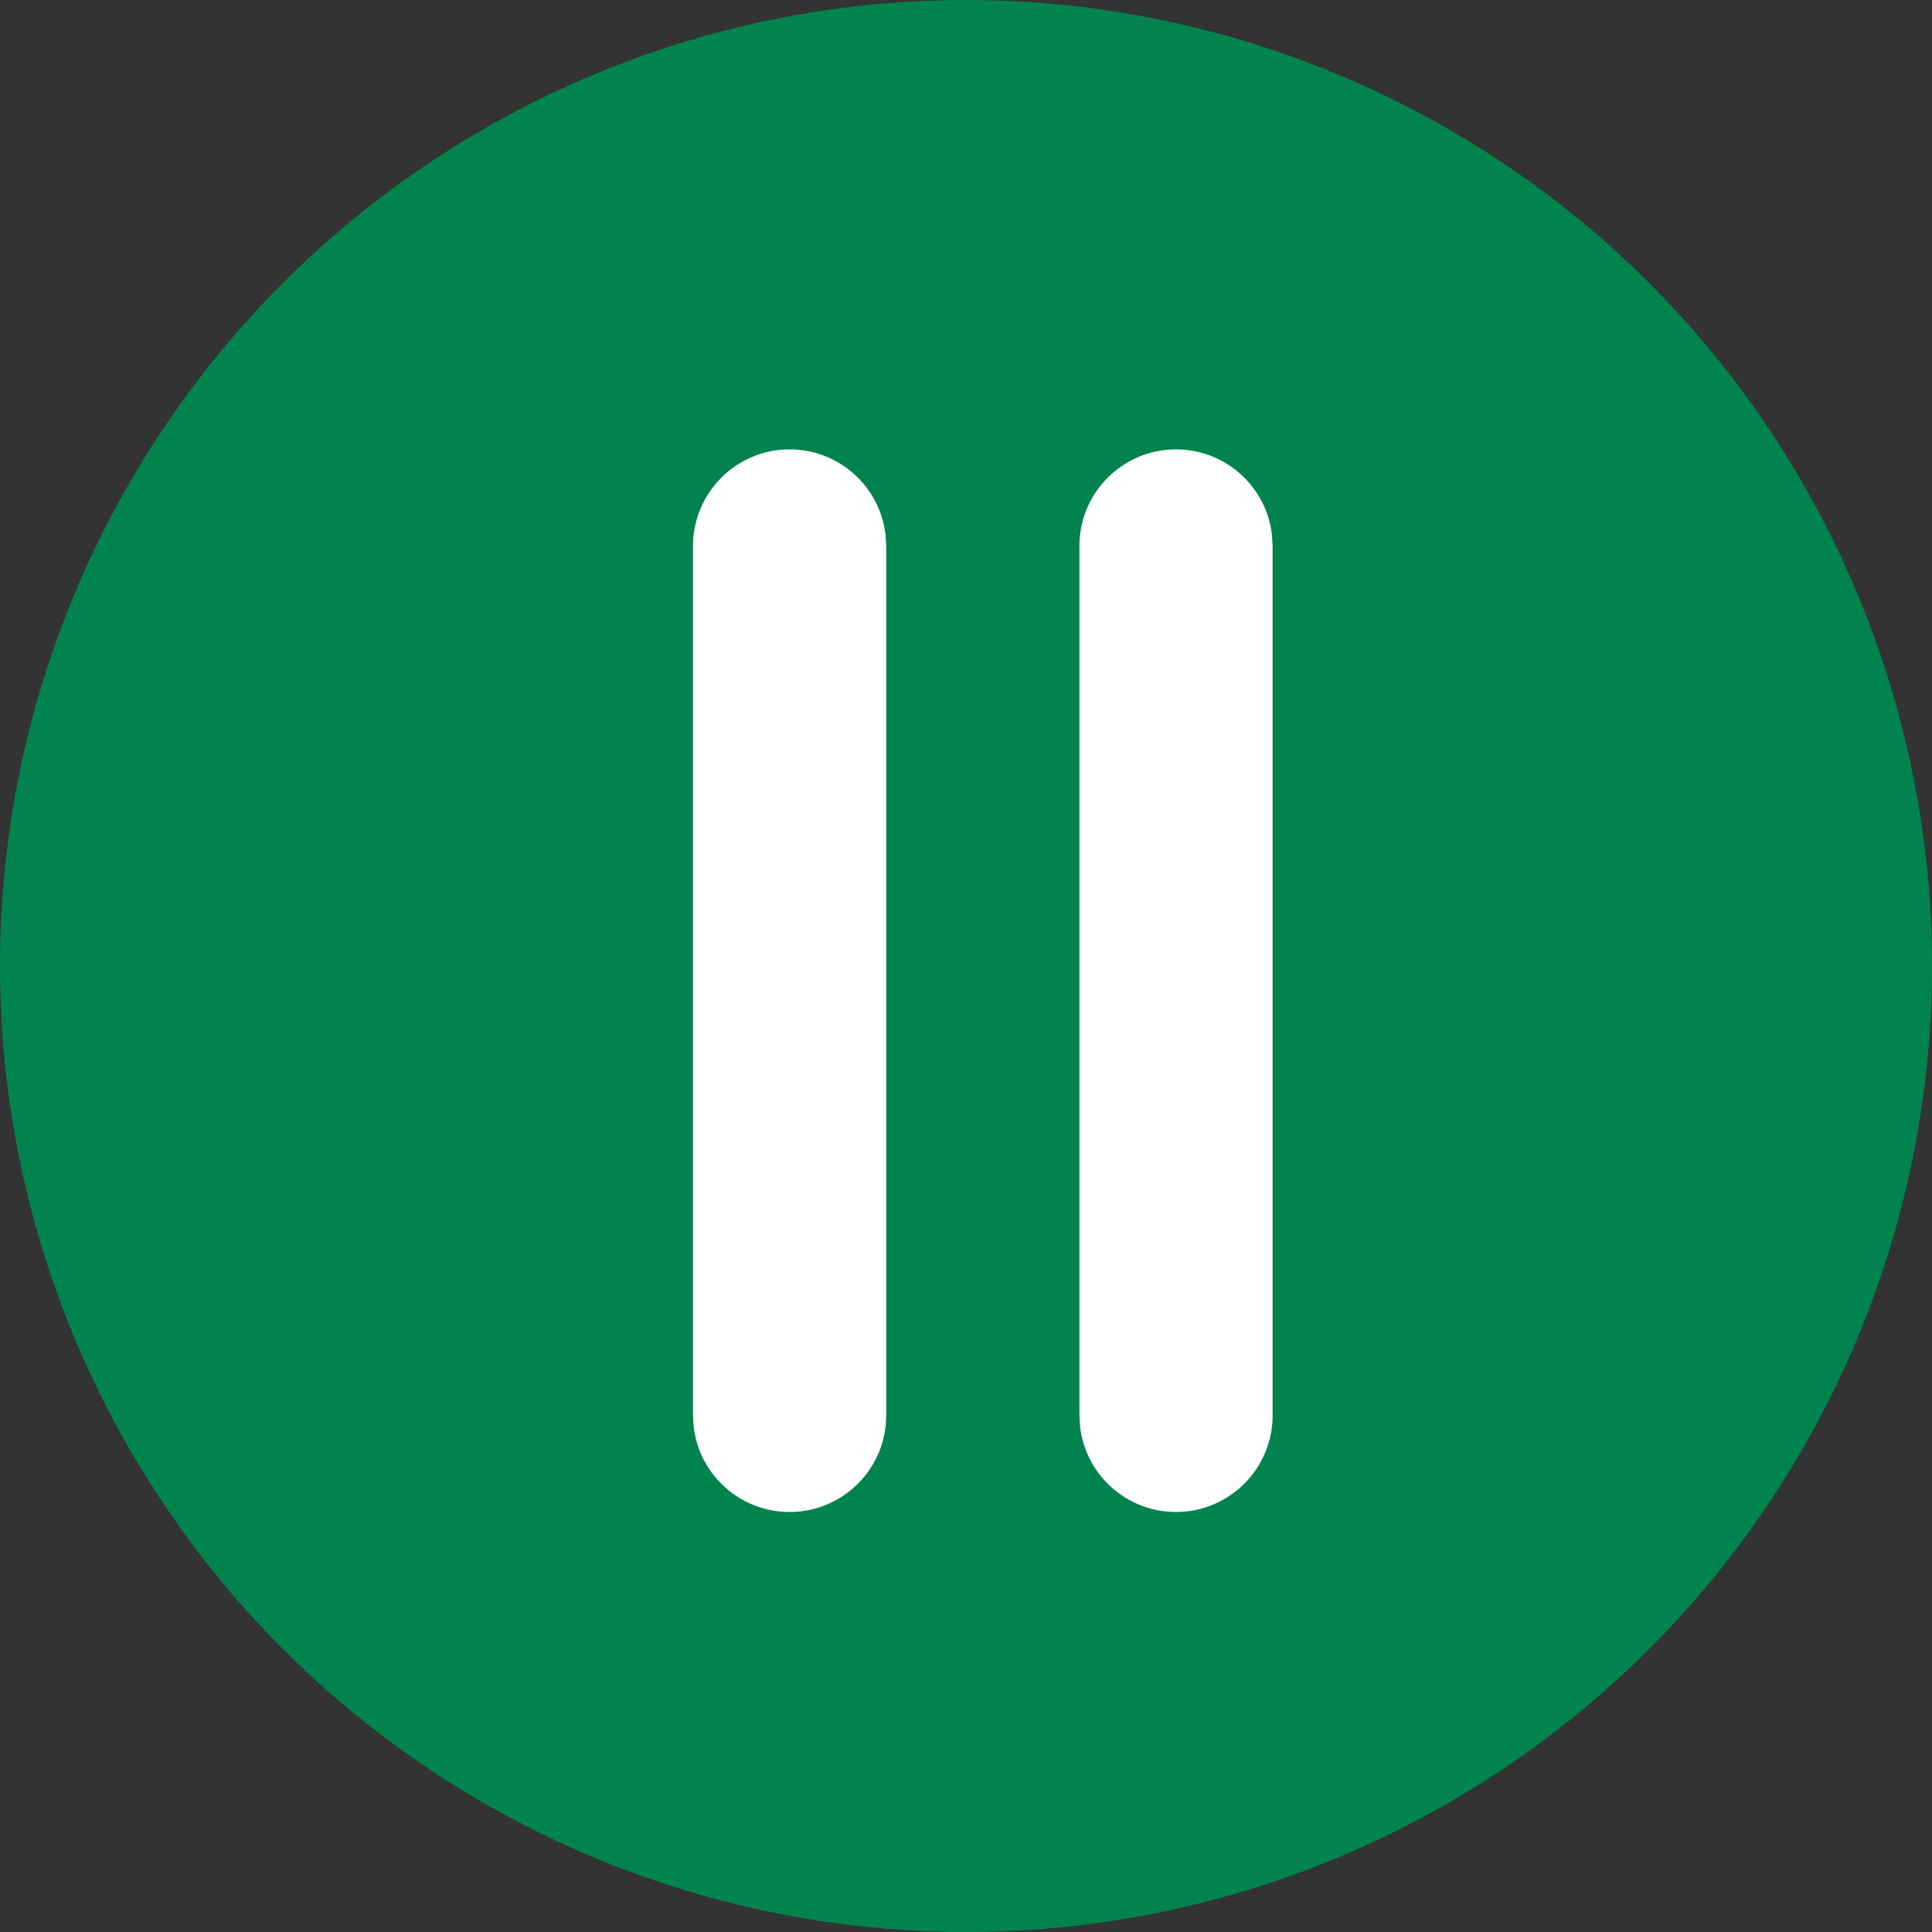
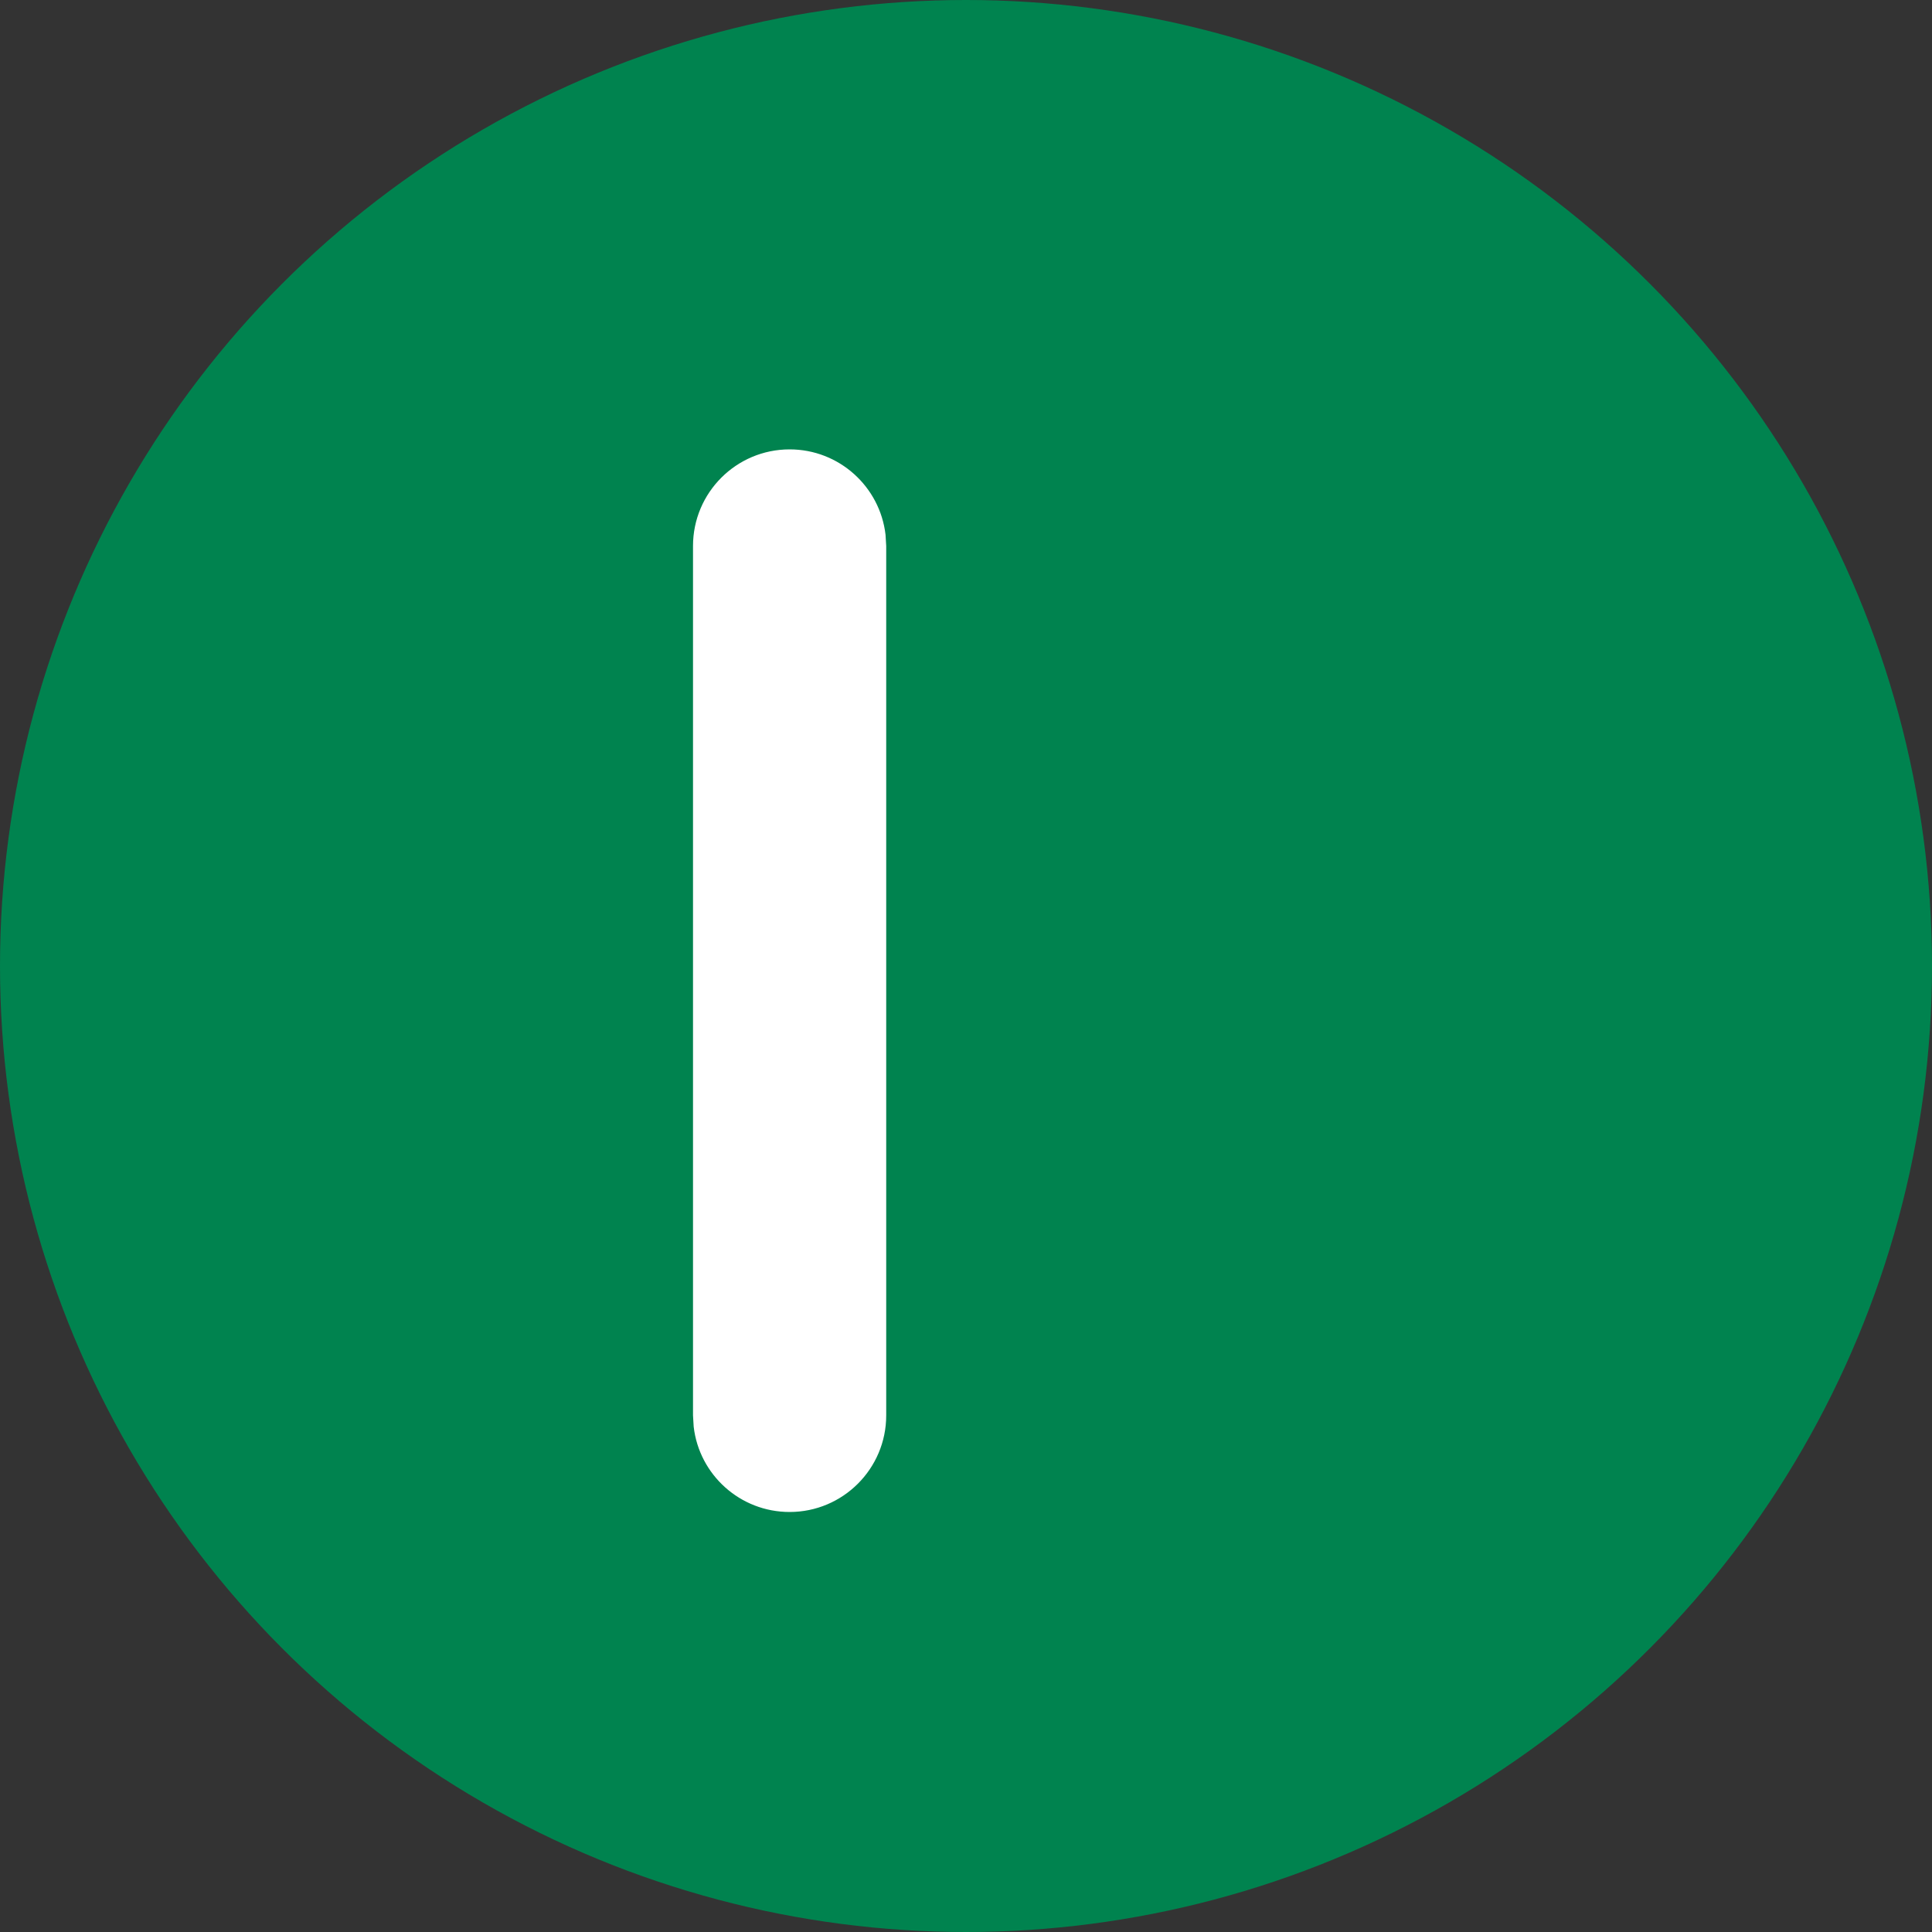
<svg xmlns="http://www.w3.org/2000/svg" width="20px" height="20px" viewBox="0 0 20 20" version="1.1">
  <rect x="0" y="0" width="20" height="20" fill="#333333" stroke="none" />
  <title>Group Copy 3</title>
  <g id="Page-1" stroke="none" stroke-width="1" fill="none" fill-rule="evenodd">
    <g id="Ikony" transform="translate(-692, -476)">
      <g id="Group-Copy-3" transform="translate(692, 476)">
        <circle id="Oval" fill="#00834F" cx="10" cy="10" r="10" />
        <path d="M12.674,9.152 C13.226,9.152 13.674,9.6 13.674,10.152 C13.674,10.665 13.288,11.088 12.791,11.145 L12.674,11.152 L3.674,11.152 C3.122,11.152 2.674,10.704 2.674,10.152 C2.674,9.639 3.06,9.217 3.557,9.159 L3.674,9.152 L12.674,9.152 Z" id="Path" fill="#FFFFFF" fill-rule="nonzero" transform="translate(8.174, 10.152) rotate(90) translate(-8.174, -10.152) " />
-         <path d="M16.674,9.152 C17.226,9.152 17.674,9.6 17.674,10.152 C17.674,10.665 17.288,11.088 16.791,11.145 L16.674,11.152 L7.674,11.152 C7.122,11.152 6.674,10.704 6.674,10.152 C6.674,9.639 7.06,9.217 7.557,9.159 L7.674,9.152 L16.674,9.152 Z" id="Path-Copy" fill="#FFFFFF" fill-rule="nonzero" transform="translate(12.174, 10.152) rotate(90) translate(-12.174, -10.152) " />
      </g>
    </g>
  </g>
</svg>